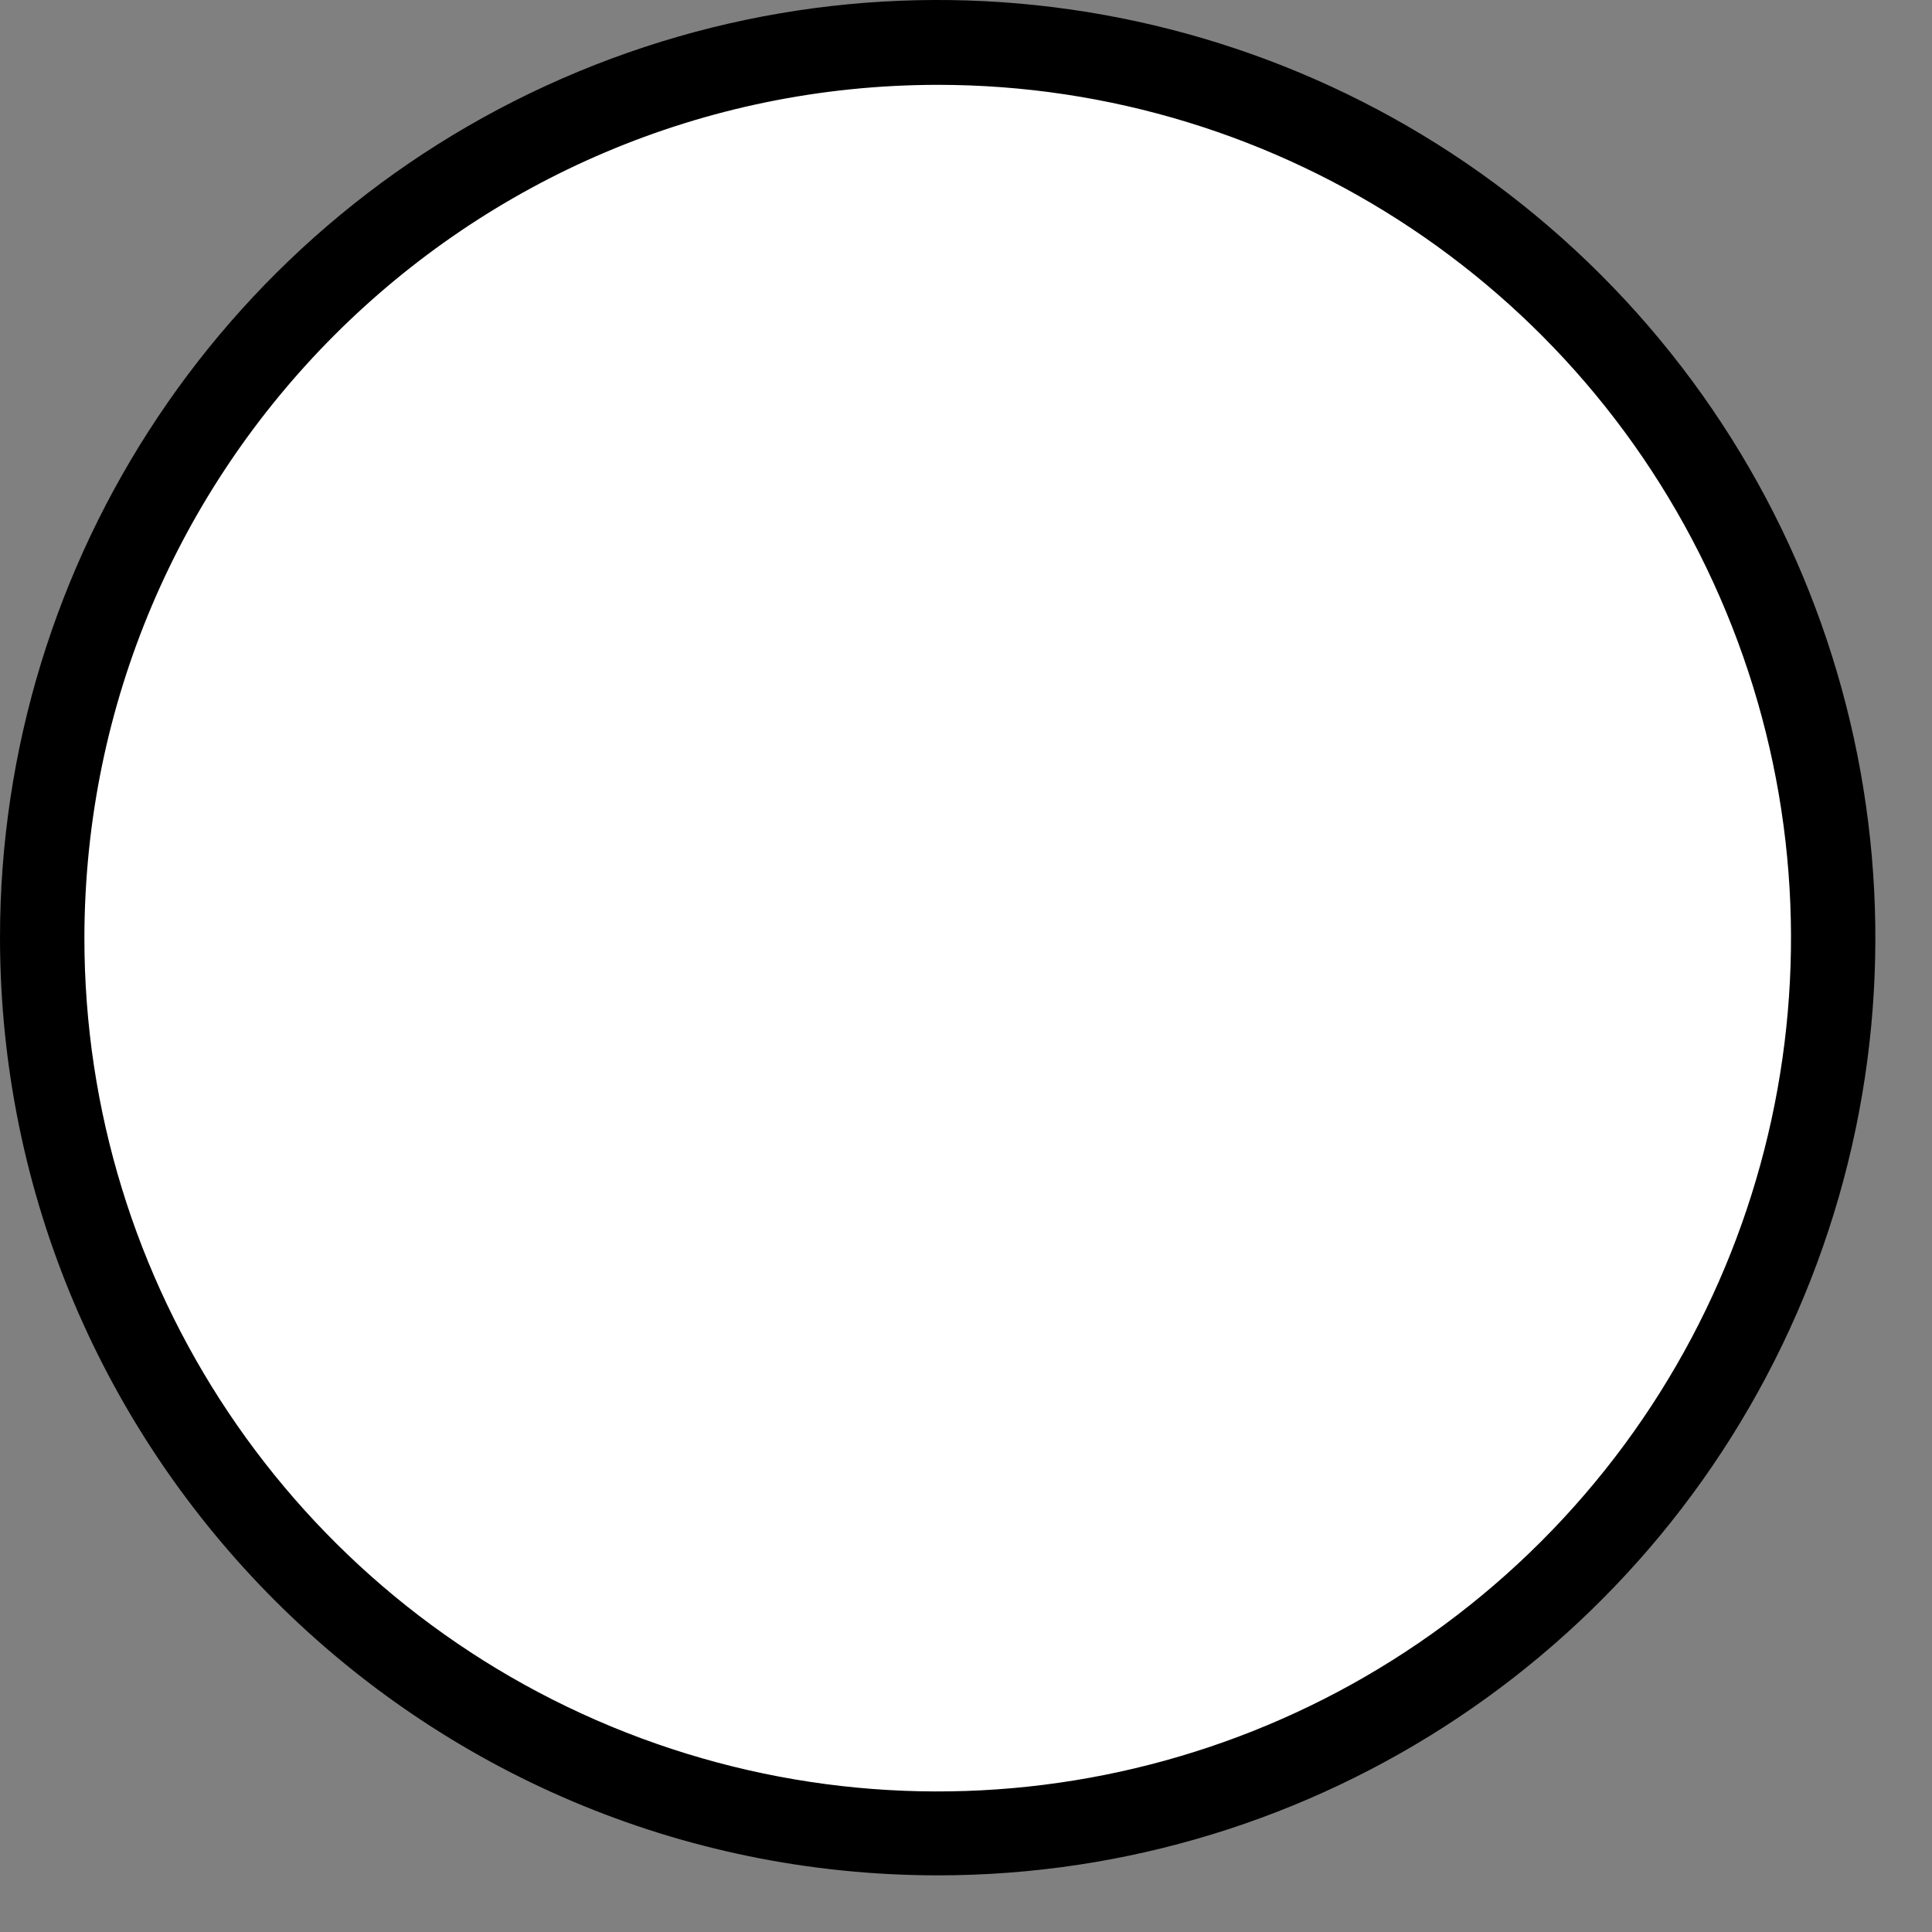
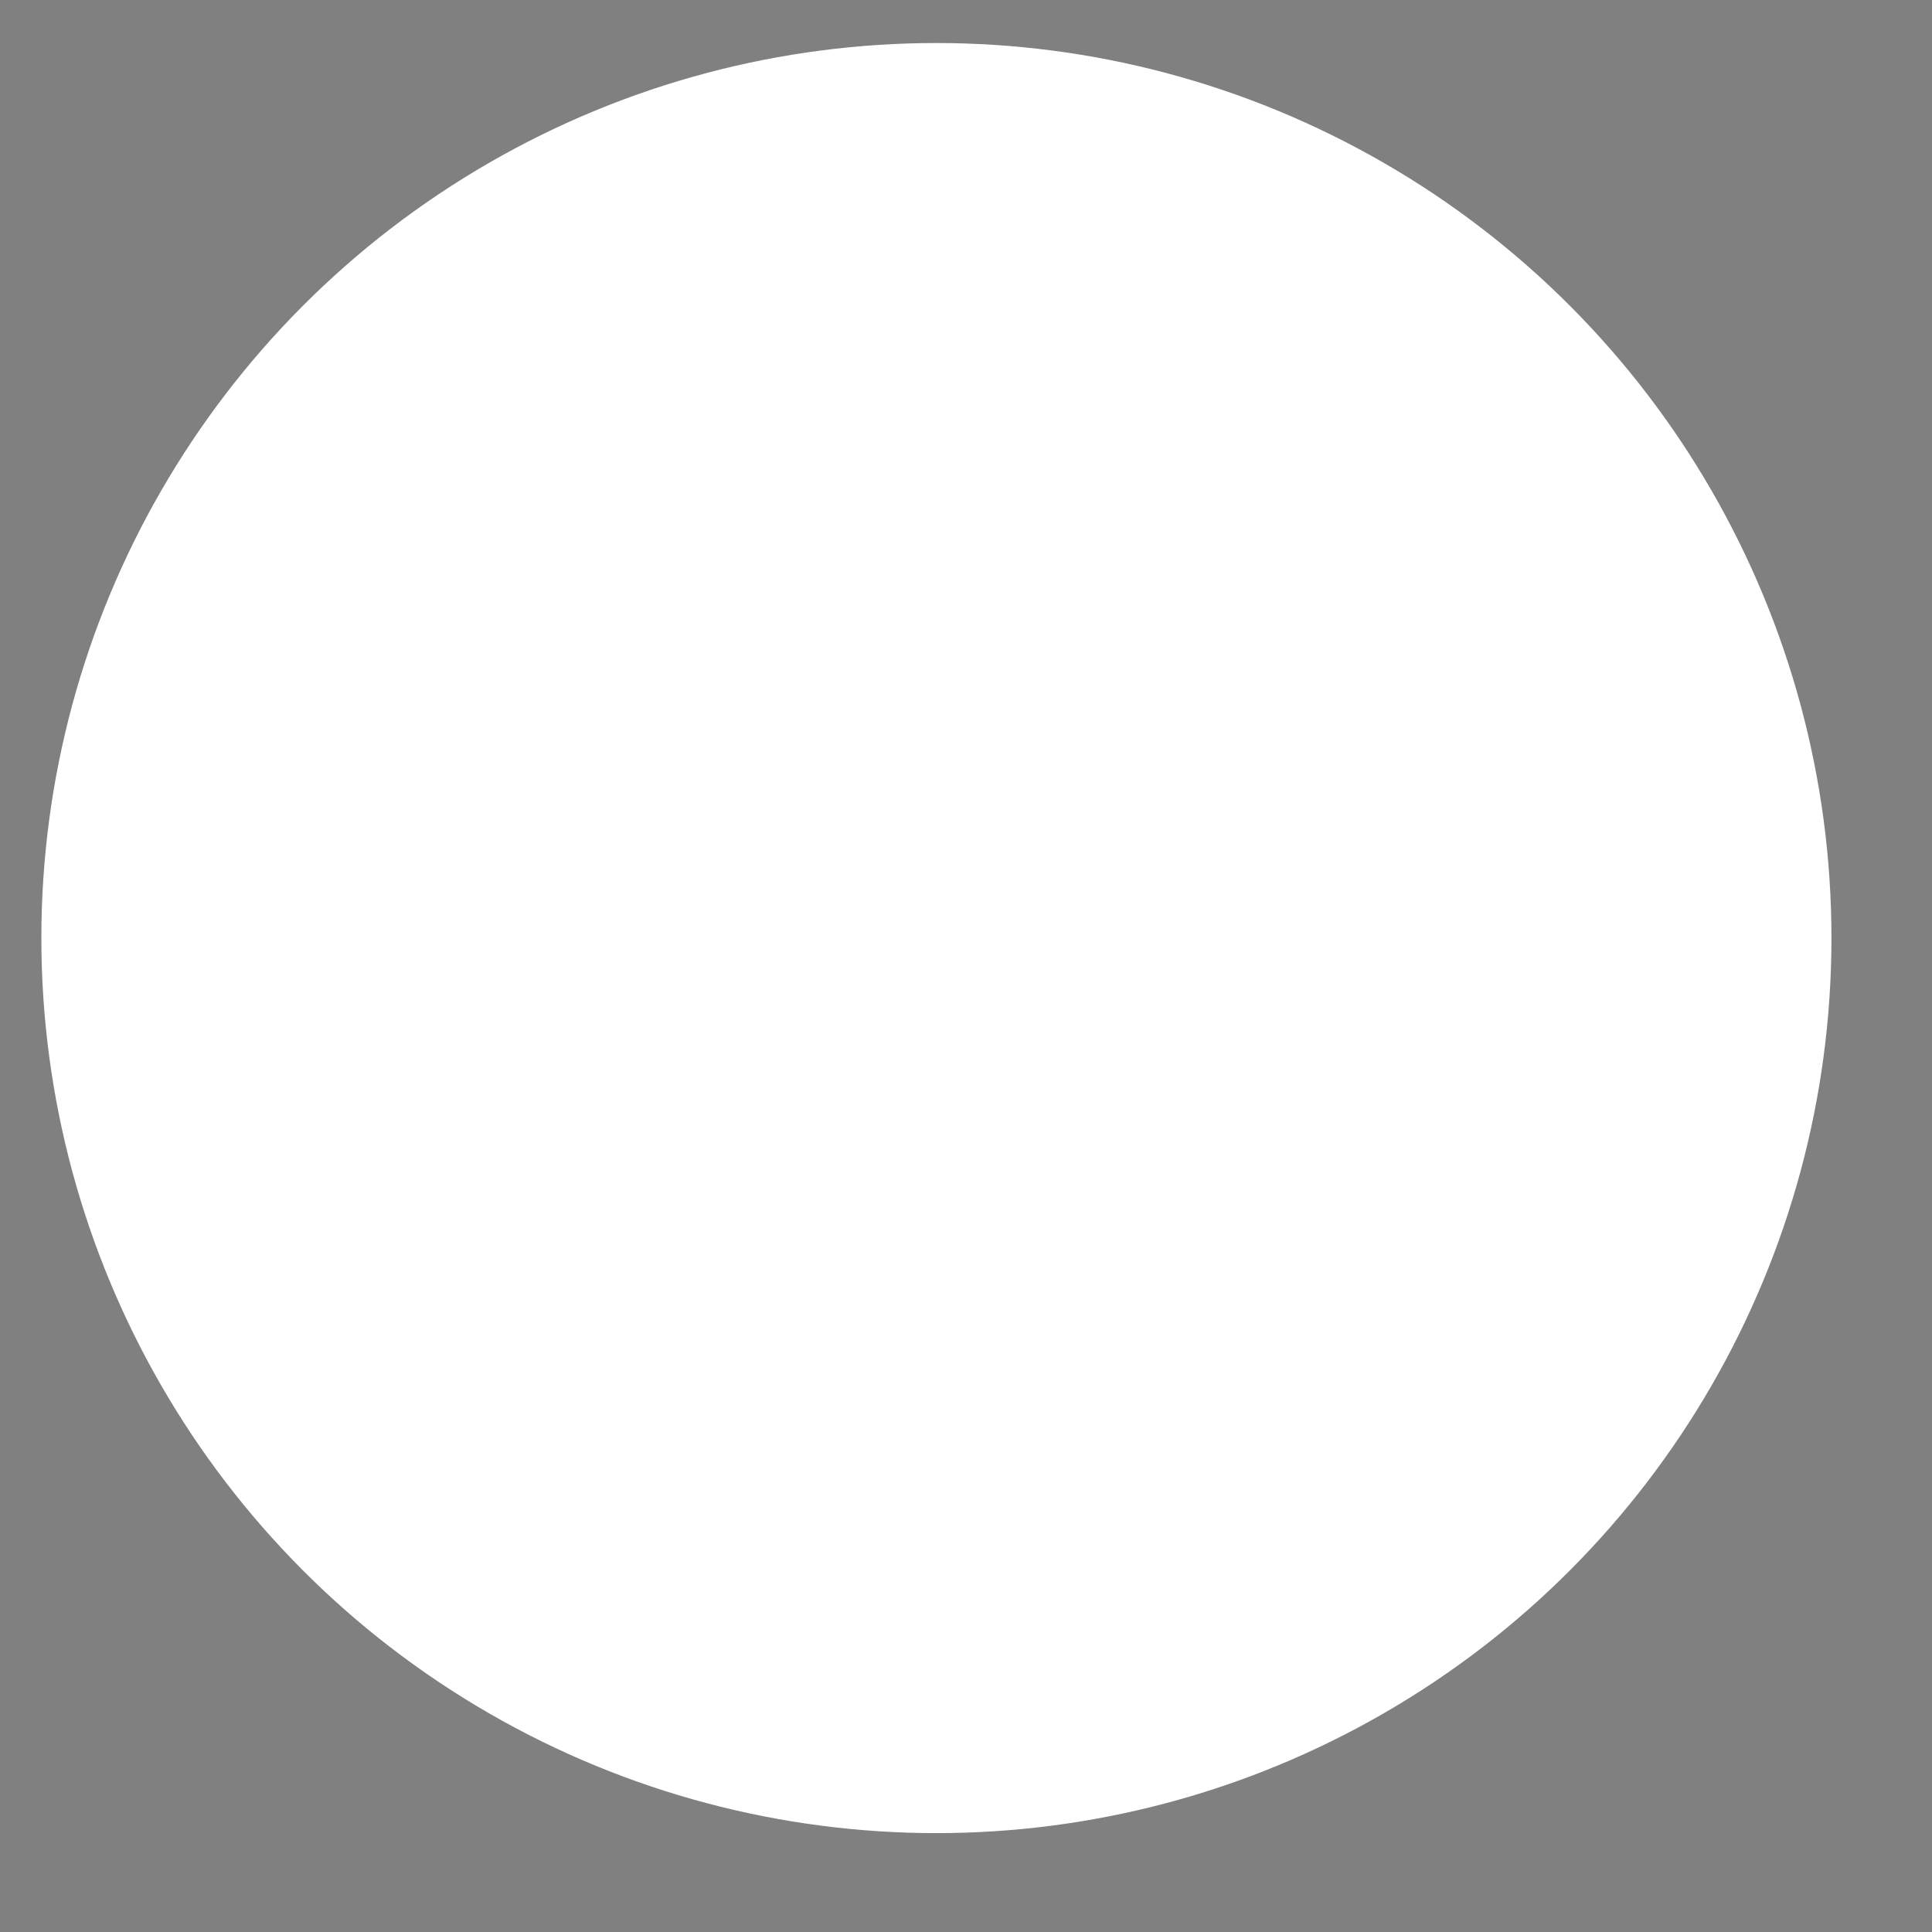
<svg xmlns="http://www.w3.org/2000/svg" width="22" height="22" viewBox="0 0 22 22" fill="none">
  <rect x="0" y="0" width="22" height="22" fill="#808080" stroke="none" />
  <circle cx="10.192" cy="10.192" r="10.192" transform="matrix(-1 0 0 1 20.855 0.49)" fill="white" />
-   <path fill-rule="evenodd" clip-rule="evenodd" d="M10.673 21.355C14.992 21.357 18.887 18.757 20.541 14.766C22.195 10.776 21.282 6.182 18.228 3.128C15.173 0.073 10.58 -0.84 6.589 0.814C2.599 2.468 -0.002 6.363 4.00673e-05 10.683C0.008 16.574 4.782 21.348 10.673 21.355V21.355ZM10.673 0.966C14.603 0.964 18.148 3.33 19.653 6.961C21.159 10.592 20.328 14.772 17.55 17.552C14.771 20.331 10.592 21.164 6.96 19.66C3.329 18.156 0.961 14.613 0.961 10.683C0.966 5.32 5.311 0.974 10.673 0.966V0.966Z" fill="black" />
</svg>